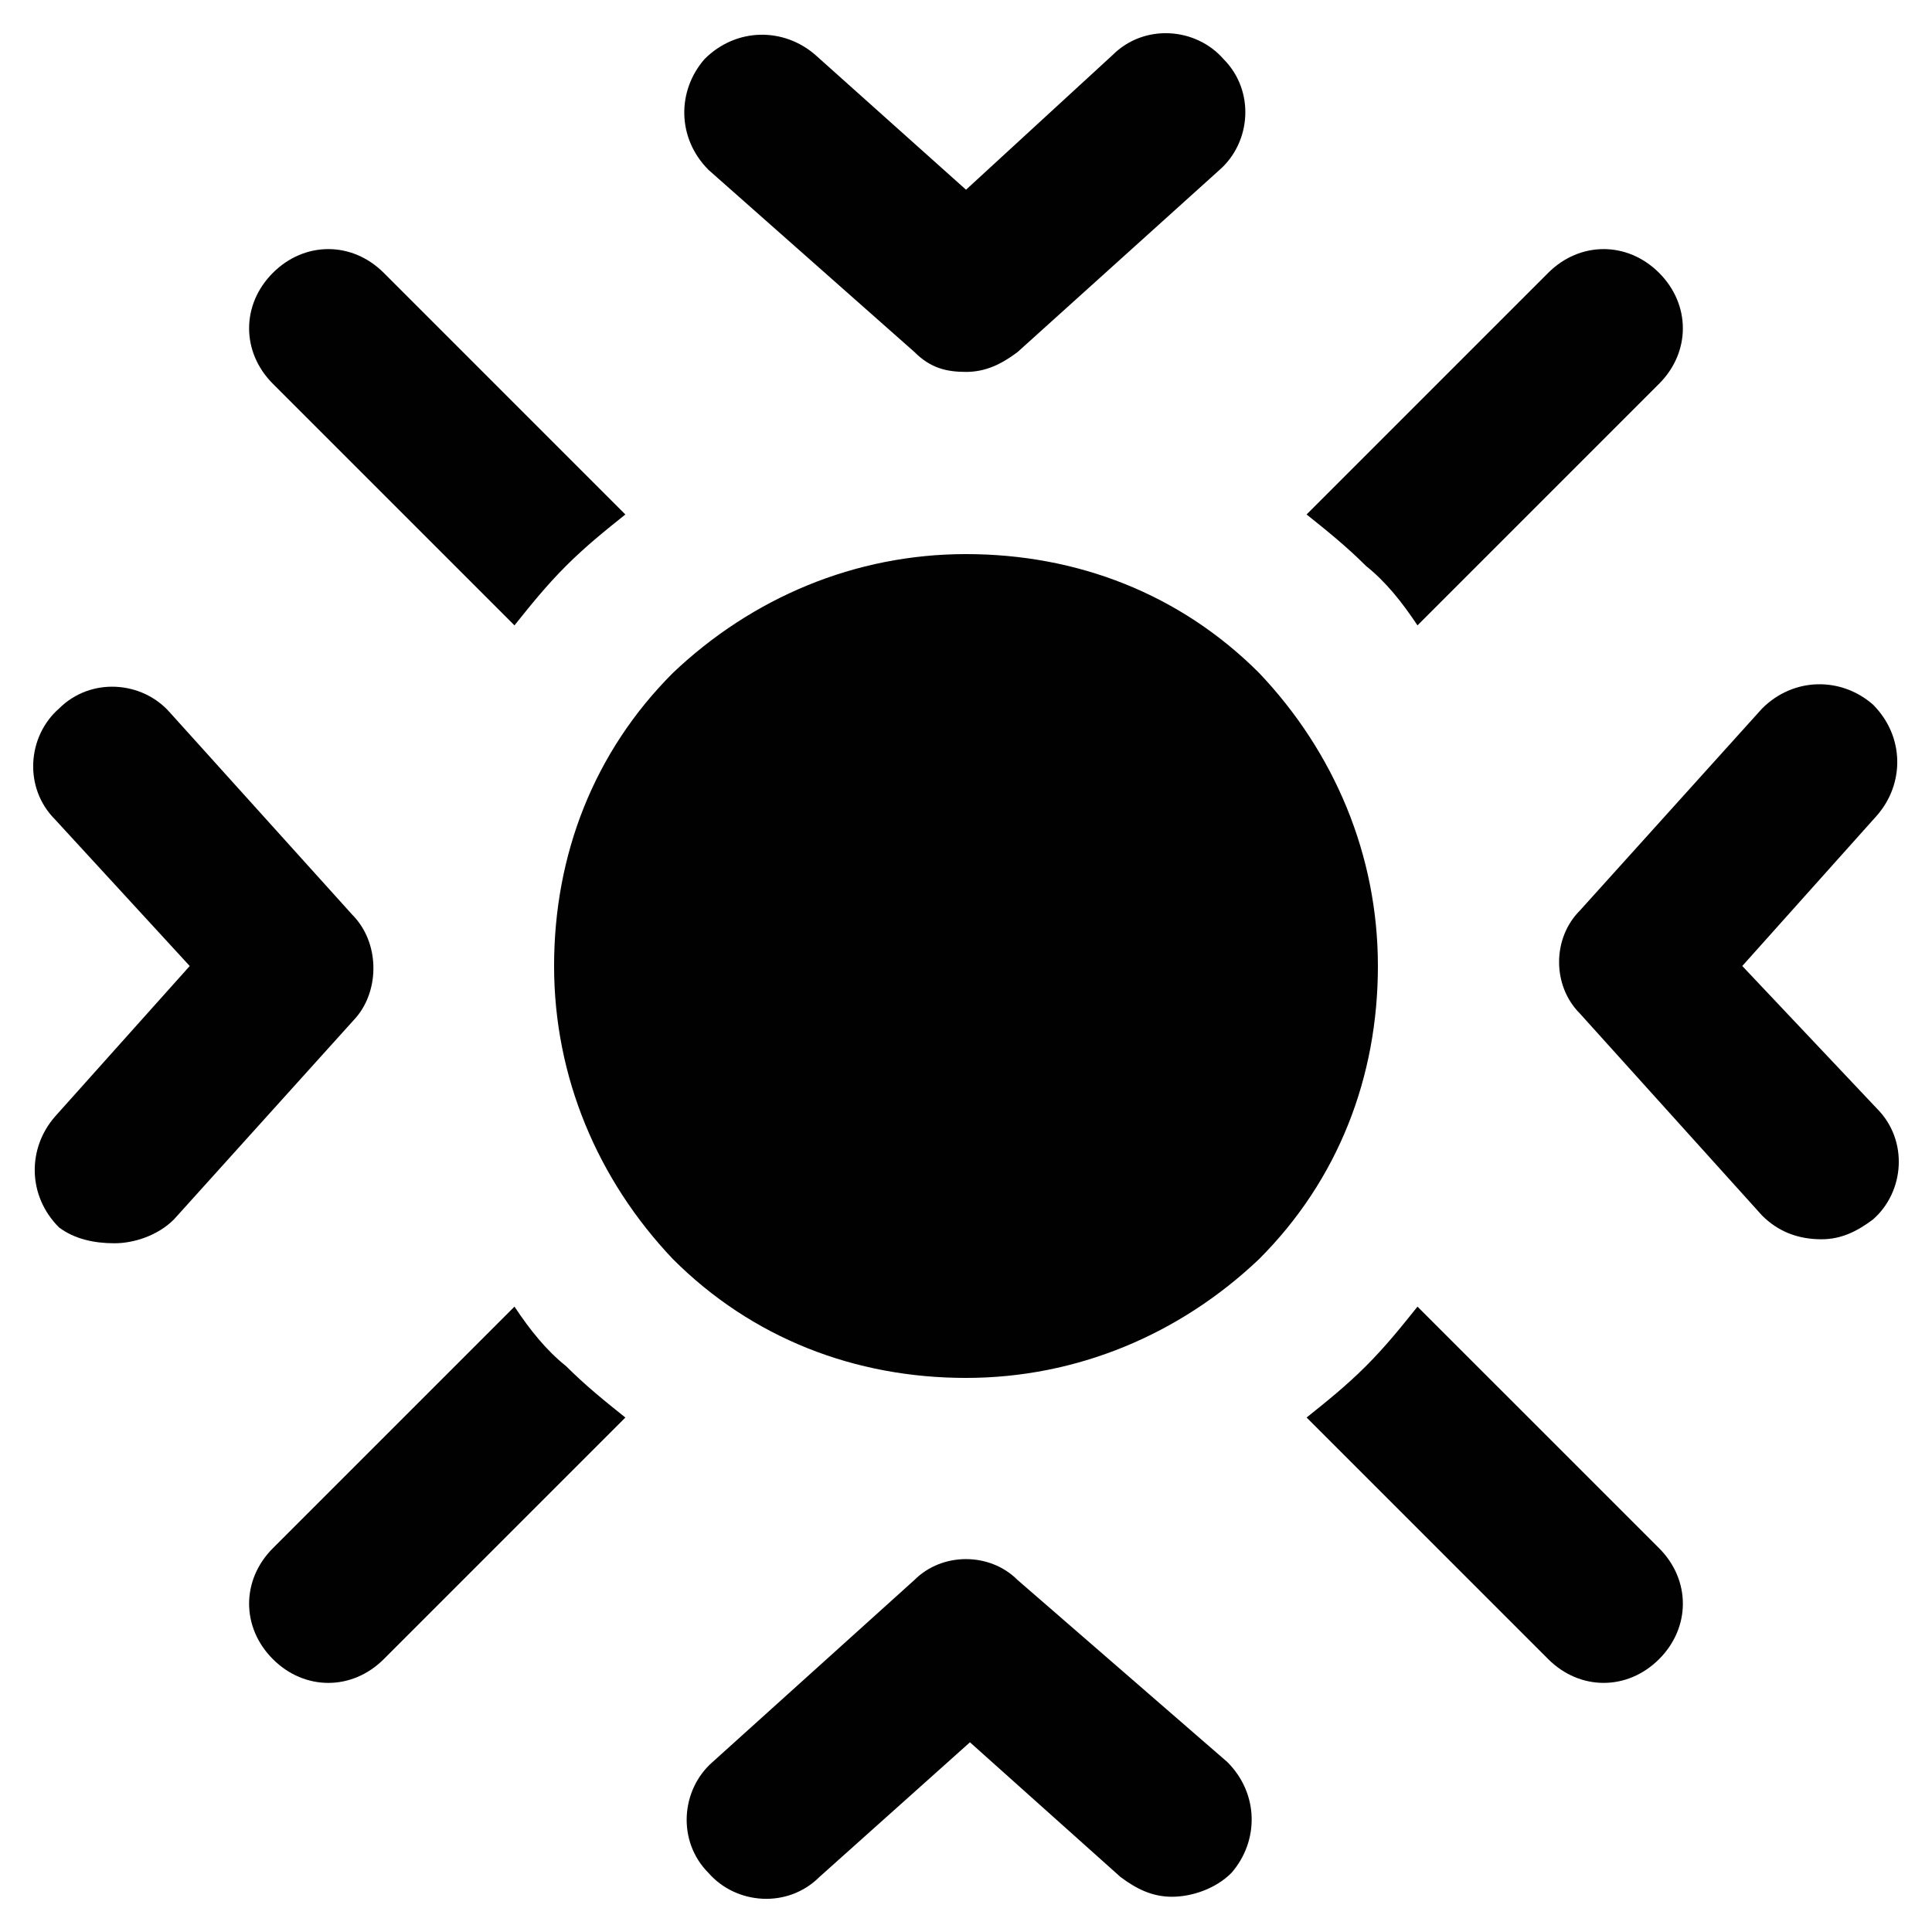
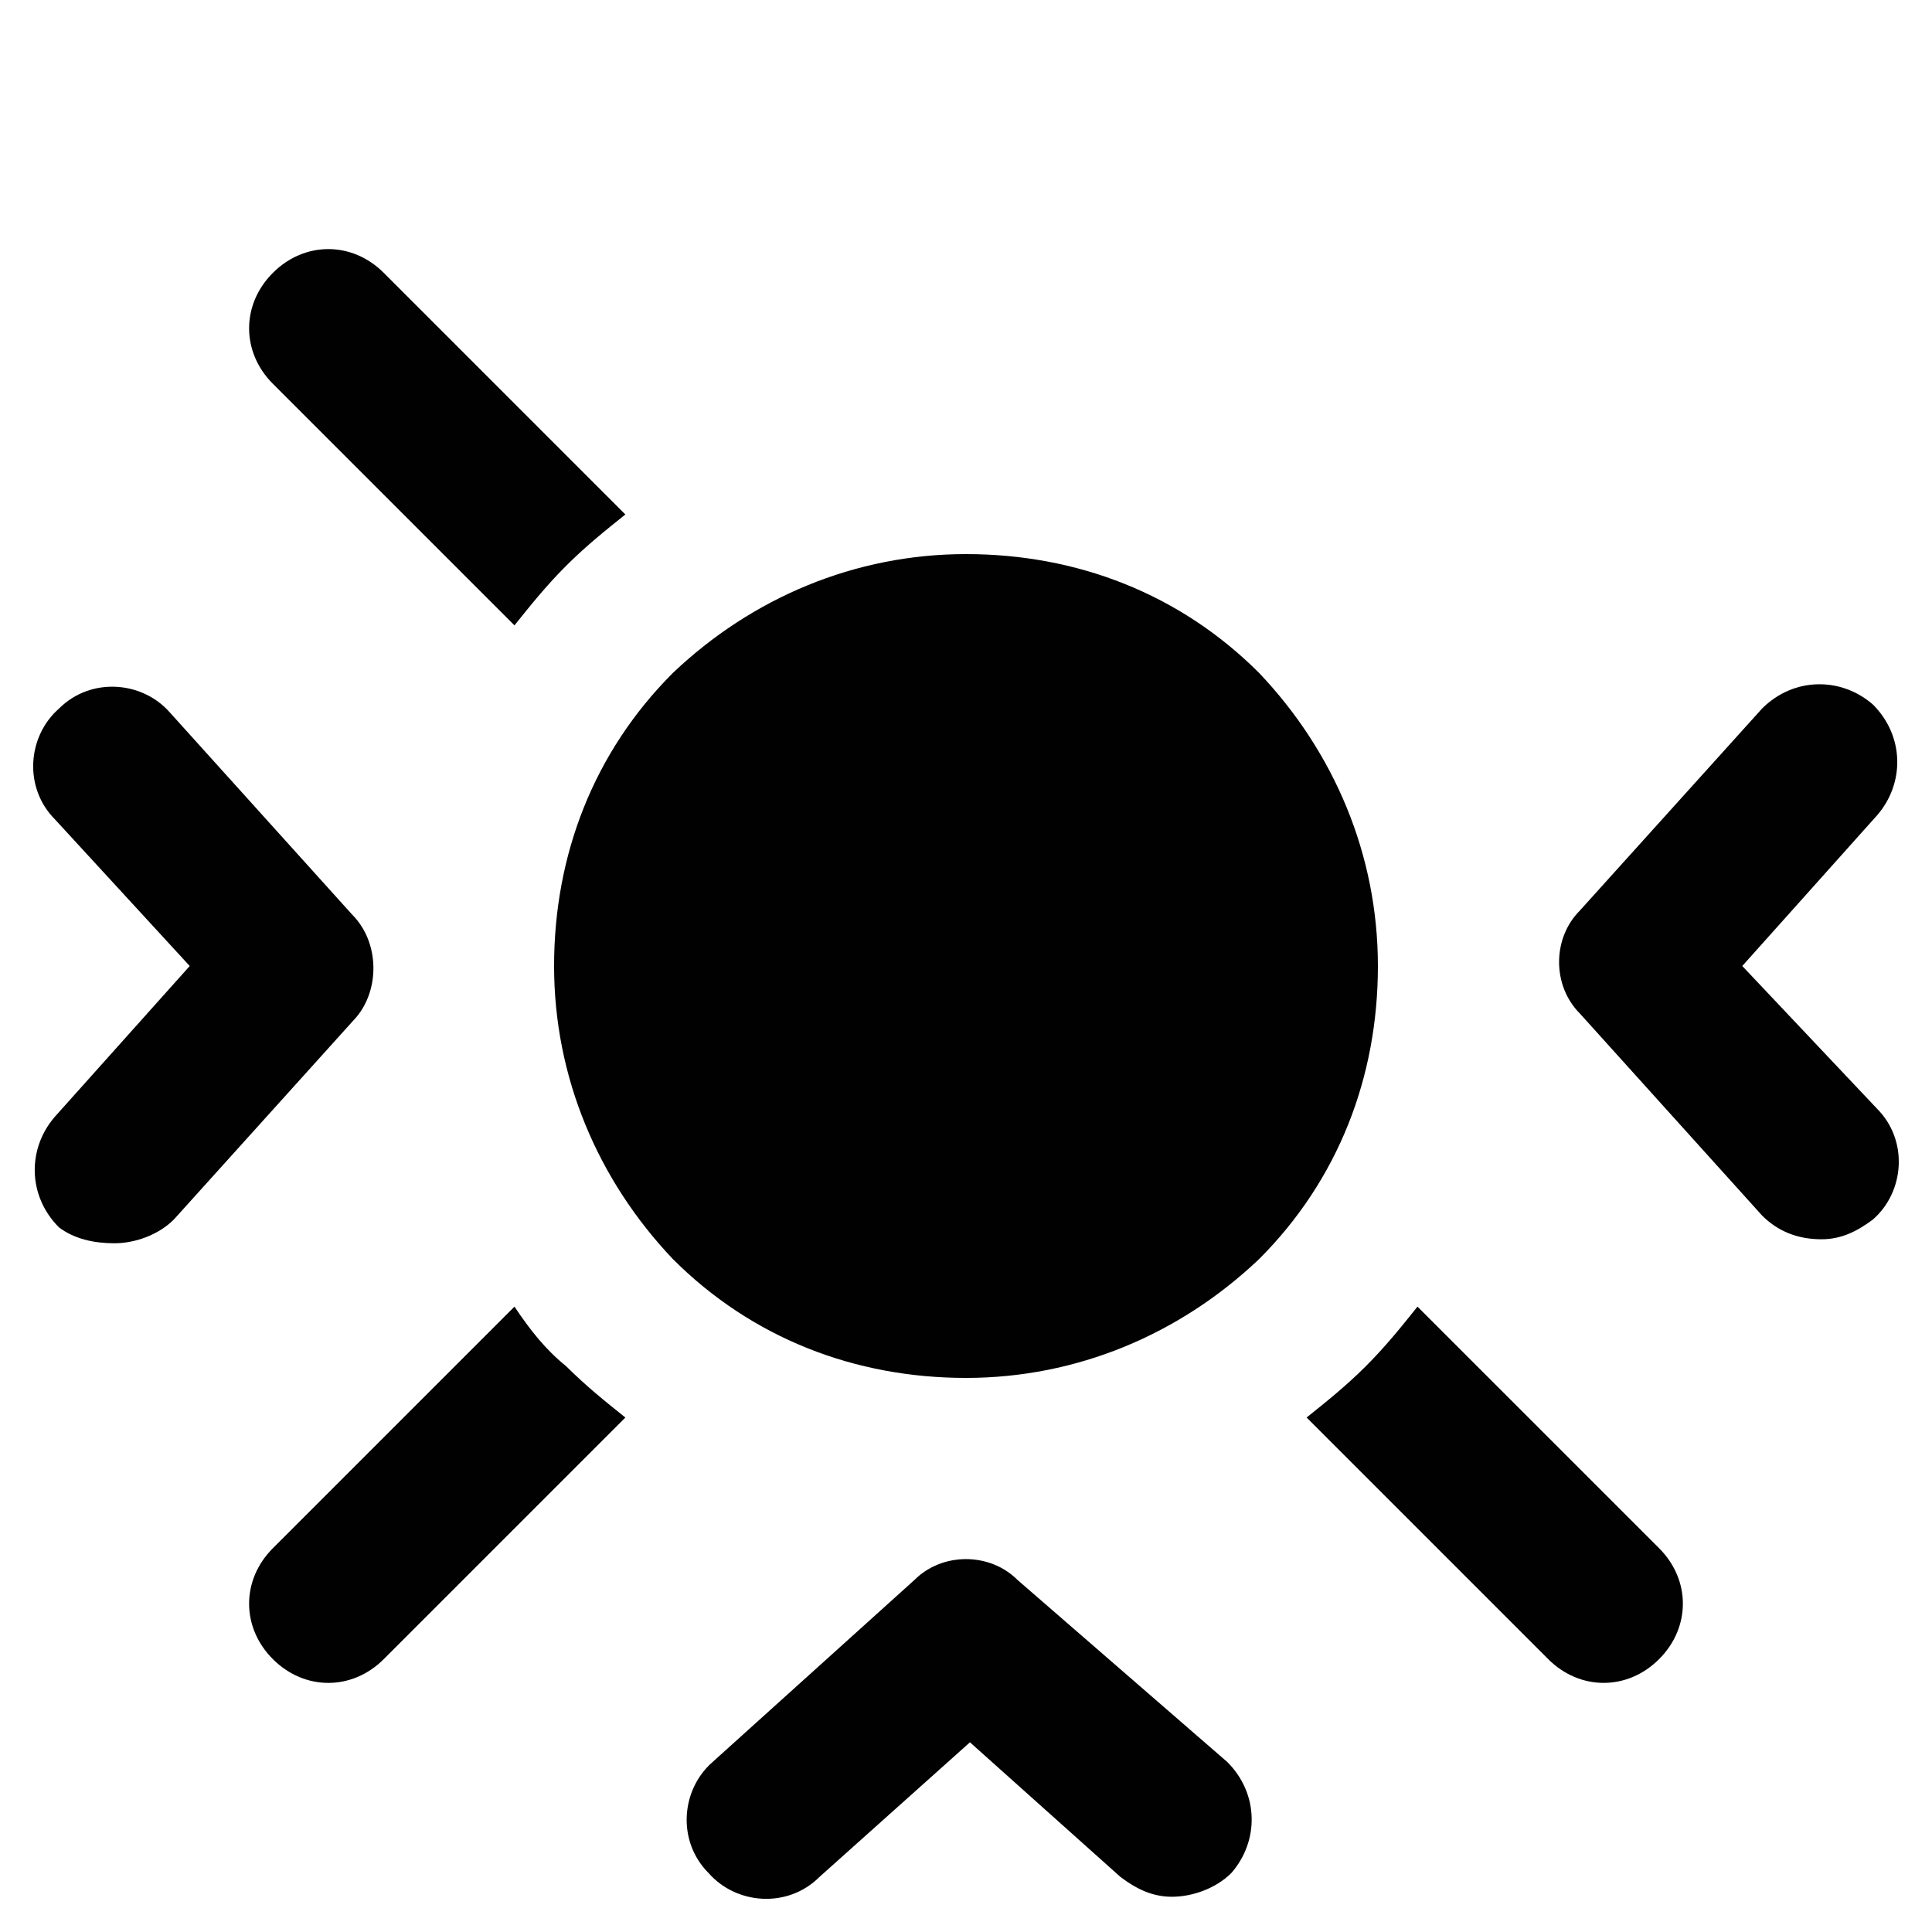
<svg xmlns="http://www.w3.org/2000/svg" width="800px" height="800px" version="1.1" viewBox="144 144 512 512">
  <g fill="#010101">
    <path d="m605.72 400 35.688-39.887c7.348-8.398 7.348-20.992-1.051-29.391-8.398-7.348-20.992-7.348-29.391 1.051l-48.281 53.531c-7.348 7.348-7.348 19.941 0 27.289l48.281 53.531c4.199 4.199 9.445 6.297 15.742 6.297 5.246 0 9.445-2.098 13.645-5.246 8.398-7.348 9.445-20.992 1.051-29.391z" />
    <path d="m237.31 386.36-48.281-53.531c-7.348-8.398-20.992-9.445-29.391-1.051-8.398 7.348-9.445 20.992-1.051 29.391l35.691 38.836-35.688 39.883c-7.348 8.398-7.348 20.992 1.051 29.391 4.195 3.148 9.445 4.199 14.691 4.199 5.246 0 11.547-2.098 15.742-6.297l48.281-53.531c6.301-7.348 6.301-19.945-1.047-27.289z" />
    <path d="m413.64 562.69c-7.348-7.348-19.941-7.348-27.289 0l-53.531 48.281c-8.398 7.348-9.445 20.992-1.051 29.391 7.348 8.398 20.992 9.445 29.391 1.051l39.887-35.688 39.887 35.688c4.199 3.148 8.398 5.246 13.645 5.246 5.246 0 11.547-2.098 15.742-6.297 7.348-8.398 7.348-20.992-1.051-29.391z" />
-     <path d="m386.36 237.31c4.195 4.199 8.395 5.25 13.645 5.25 5.246 0 9.445-2.098 13.645-5.246l53.531-48.281c8.398-7.348 9.445-20.992 1.051-29.391-7.348-8.398-20.992-9.445-29.391-1.051l-38.836 35.688-39.887-35.688c-8.398-7.348-20.992-7.348-29.391 1.051-7.348 8.398-7.348 20.992 1.051 29.391z" />
    <path d="m280.34 309.73c4.199-5.246 8.398-10.496 13.645-15.742 5.246-5.246 10.496-9.445 15.742-13.645l-64.023-64.031c-8.398-8.398-20.992-8.398-29.391 0-8.398 8.398-8.398 20.992 0 29.391z" />
-     <path d="m519.65 309.73 64.027-64.027c8.398-8.398 8.398-20.992 0-29.391-8.398-8.398-20.992-8.398-29.391 0l-64.027 64.027c5.246 4.199 10.496 8.398 15.742 13.645 5.254 4.199 9.449 9.445 13.648 15.746z" />
    <path d="m280.34 490.27-64.027 64.027c-8.398 8.398-8.398 20.992 0 29.391 4.199 4.199 9.445 6.297 14.695 6.297 5.246 0 10.496-2.098 14.695-6.297l64.027-64.027c-5.246-4.199-10.496-8.398-15.742-13.645-5.25-4.203-9.449-9.449-13.648-15.746z" />
    <path d="m519.65 490.27c-4.199 5.246-8.398 10.496-13.645 15.742-5.246 5.246-10.496 9.445-15.742 13.645l64.027 64.027c4.199 4.199 9.445 6.297 14.695 6.297 5.246 0 10.496-2.098 14.695-6.297 8.398-8.398 8.398-20.992 0-29.391z" />
    <path d="m477.67 322.33c-20.992-20.992-48.281-31.488-77.672-31.488s-56.68 11.547-77.672 31.488c-20.992 20.992-31.488 48.281-31.488 77.672s11.547 56.68 31.488 77.672c20.992 20.992 48.281 31.488 77.672 31.488s56.68-11.547 77.672-31.488c20.992-20.992 31.488-48.281 31.488-77.672s-11.543-56.68-31.488-77.672z" />
  </g>
</svg>